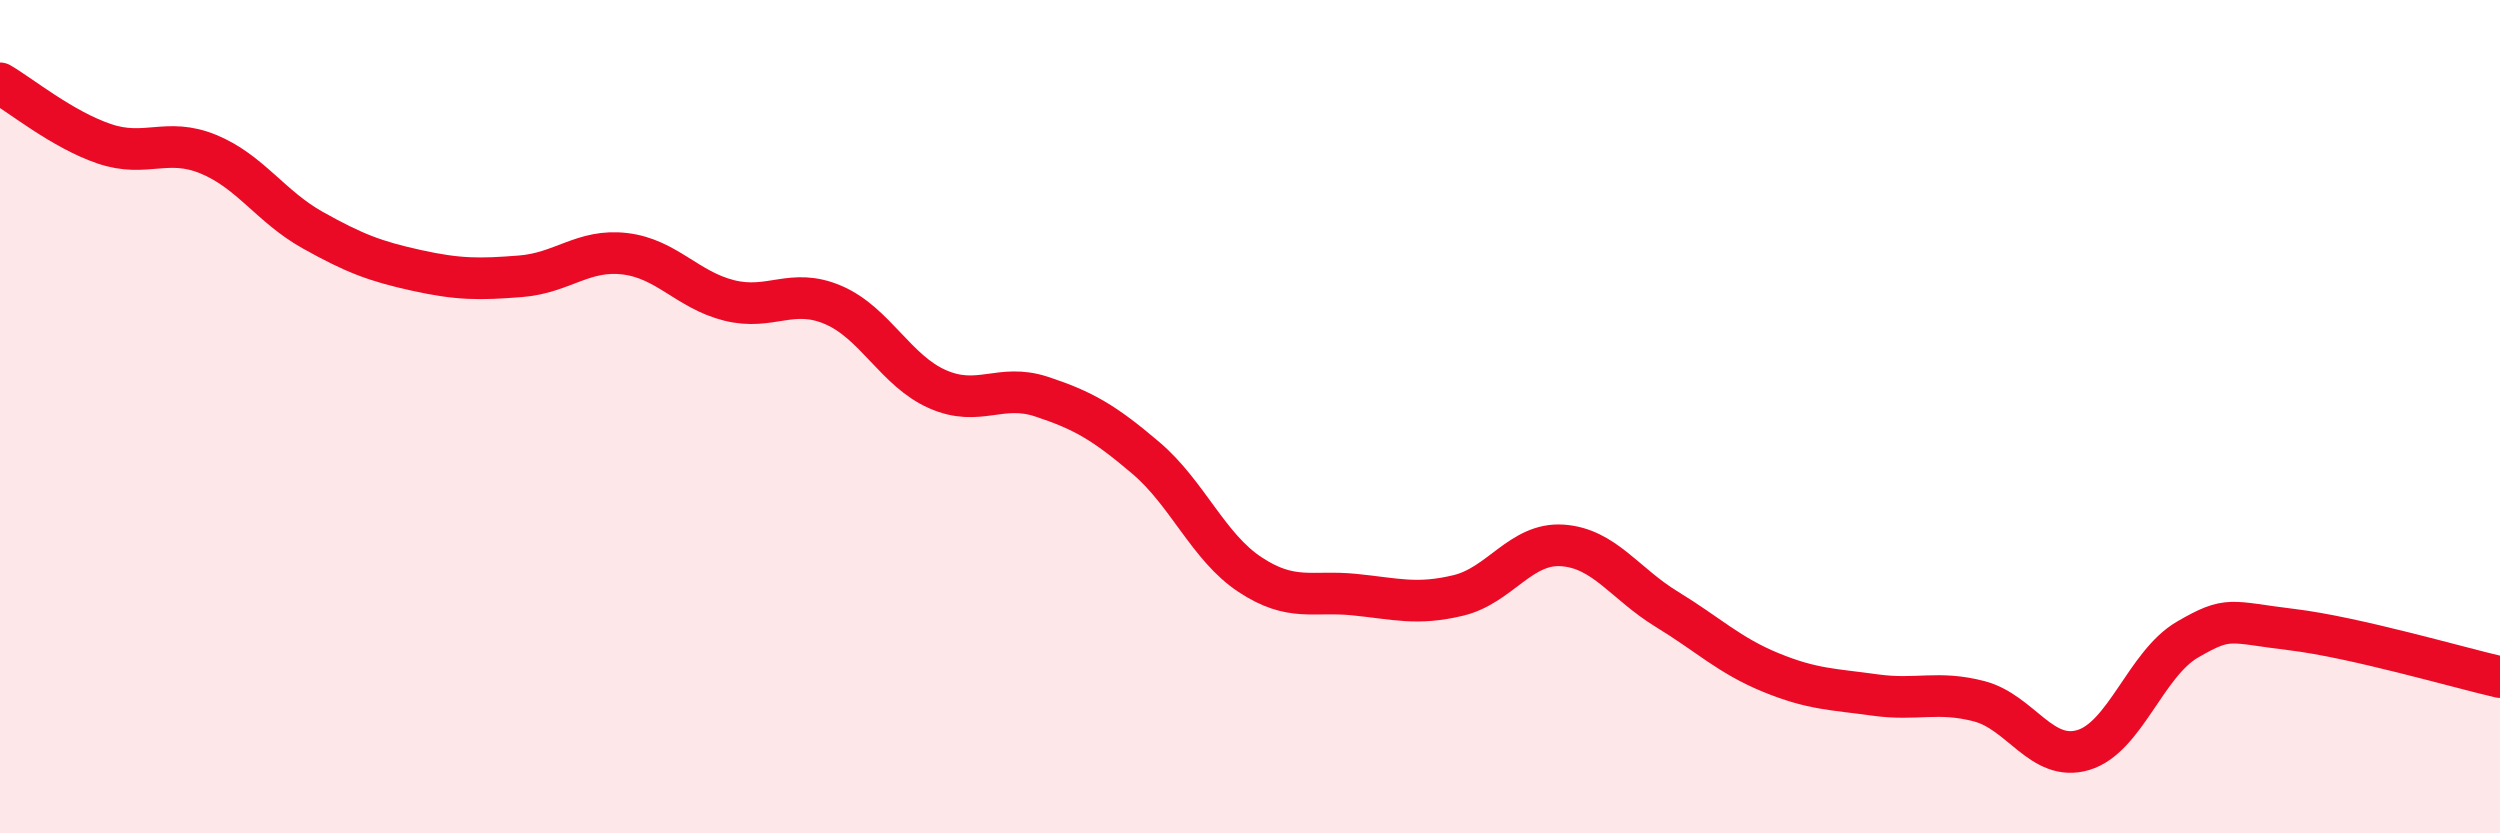
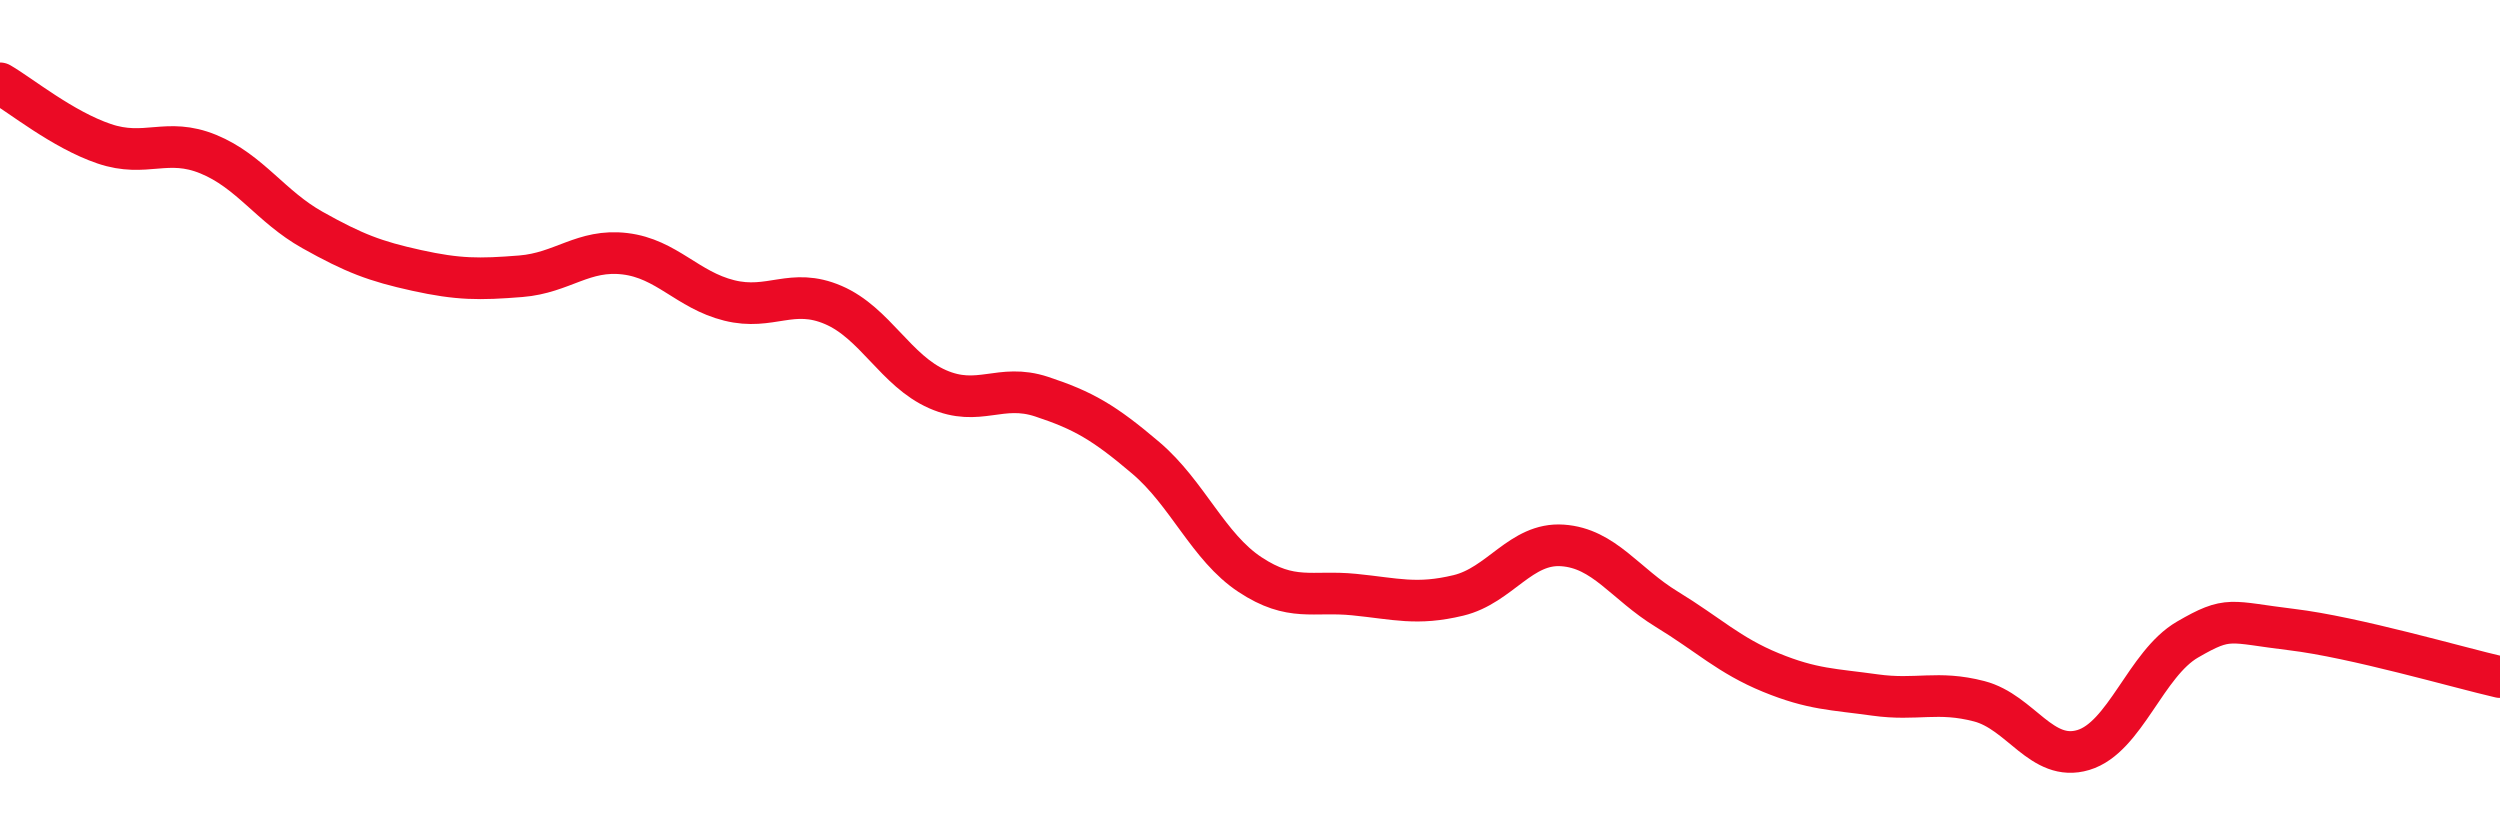
<svg xmlns="http://www.w3.org/2000/svg" width="60" height="20" viewBox="0 0 60 20">
-   <path d="M 0,2 C 0.5,2.29 1.5,3.11 2.5,3.45 C 3.5,3.79 4,3.29 5,3.7 C 6,4.11 6.5,4.96 7.5,5.52 C 8.5,6.08 9,6.27 10,6.49 C 11,6.71 11.5,6.71 12.5,6.63 C 13.5,6.55 14,5.97 15,6.09 C 16,6.21 16.5,6.96 17.5,7.21 C 18.5,7.46 19,6.89 20,7.32 C 21,7.75 21.5,8.9 22.5,9.34 C 23.5,9.78 24,9.19 25,9.52 C 26,9.85 26.5,10.14 27.5,10.99 C 28.5,11.84 29,13.13 30,13.79 C 31,14.45 31.5,14.17 32.5,14.27 C 33.5,14.37 34,14.53 35,14.29 C 36,14.05 36.5,13.02 37.5,13.09 C 38.5,13.16 39,14.01 40,14.62 C 41,15.23 41.5,15.73 42.5,16.14 C 43.5,16.55 44,16.54 45,16.68 C 46,16.82 46.5,16.57 47.5,16.83 C 48.5,17.09 49,18.3 50,18 C 51,17.7 51.5,15.93 52.5,15.35 C 53.5,14.77 53.5,14.93 55,15.11 C 56.5,15.29 59,16.02 60,16.25L60 20L0 20Z" fill="#EB0A25" opacity="0.1" stroke-linecap="round" stroke-linejoin="round" />
  <path d="M 0,2 C 0.5,2.29 1.5,3.11 2.5,3.45 C 3.5,3.79 4,3.29 5,3.7 C 6,4.11 6.5,4.96 7.5,5.52 C 8.5,6.08 9,6.27 10,6.49 C 11,6.71 11.5,6.71 12.5,6.63 C 13.5,6.55 14,5.97 15,6.09 C 16,6.21 16.5,6.96 17.5,7.21 C 18.5,7.46 19,6.89 20,7.32 C 21,7.75 21.5,8.9 22.5,9.34 C 23.5,9.78 24,9.19 25,9.52 C 26,9.85 26.5,10.14 27.5,10.99 C 28.5,11.84 29,13.13 30,13.79 C 31,14.45 31.5,14.17 32.5,14.27 C 33.5,14.37 34,14.53 35,14.29 C 36,14.05 36.5,13.02 37.5,13.09 C 38.5,13.16 39,14.01 40,14.62 C 41,15.23 41.5,15.73 42.5,16.14 C 43.5,16.55 44,16.54 45,16.68 C 46,16.82 46.5,16.57 47.5,16.83 C 48.5,17.09 49,18.3 50,18 C 51,17.7 51.5,15.93 52.5,15.35 C 53.5,14.77 53.5,14.93 55,15.11 C 56.5,15.29 59,16.02 60,16.25" stroke="#EB0A25" stroke-width="1" fill="none" stroke-linecap="round" stroke-linejoin="round" />
</svg>